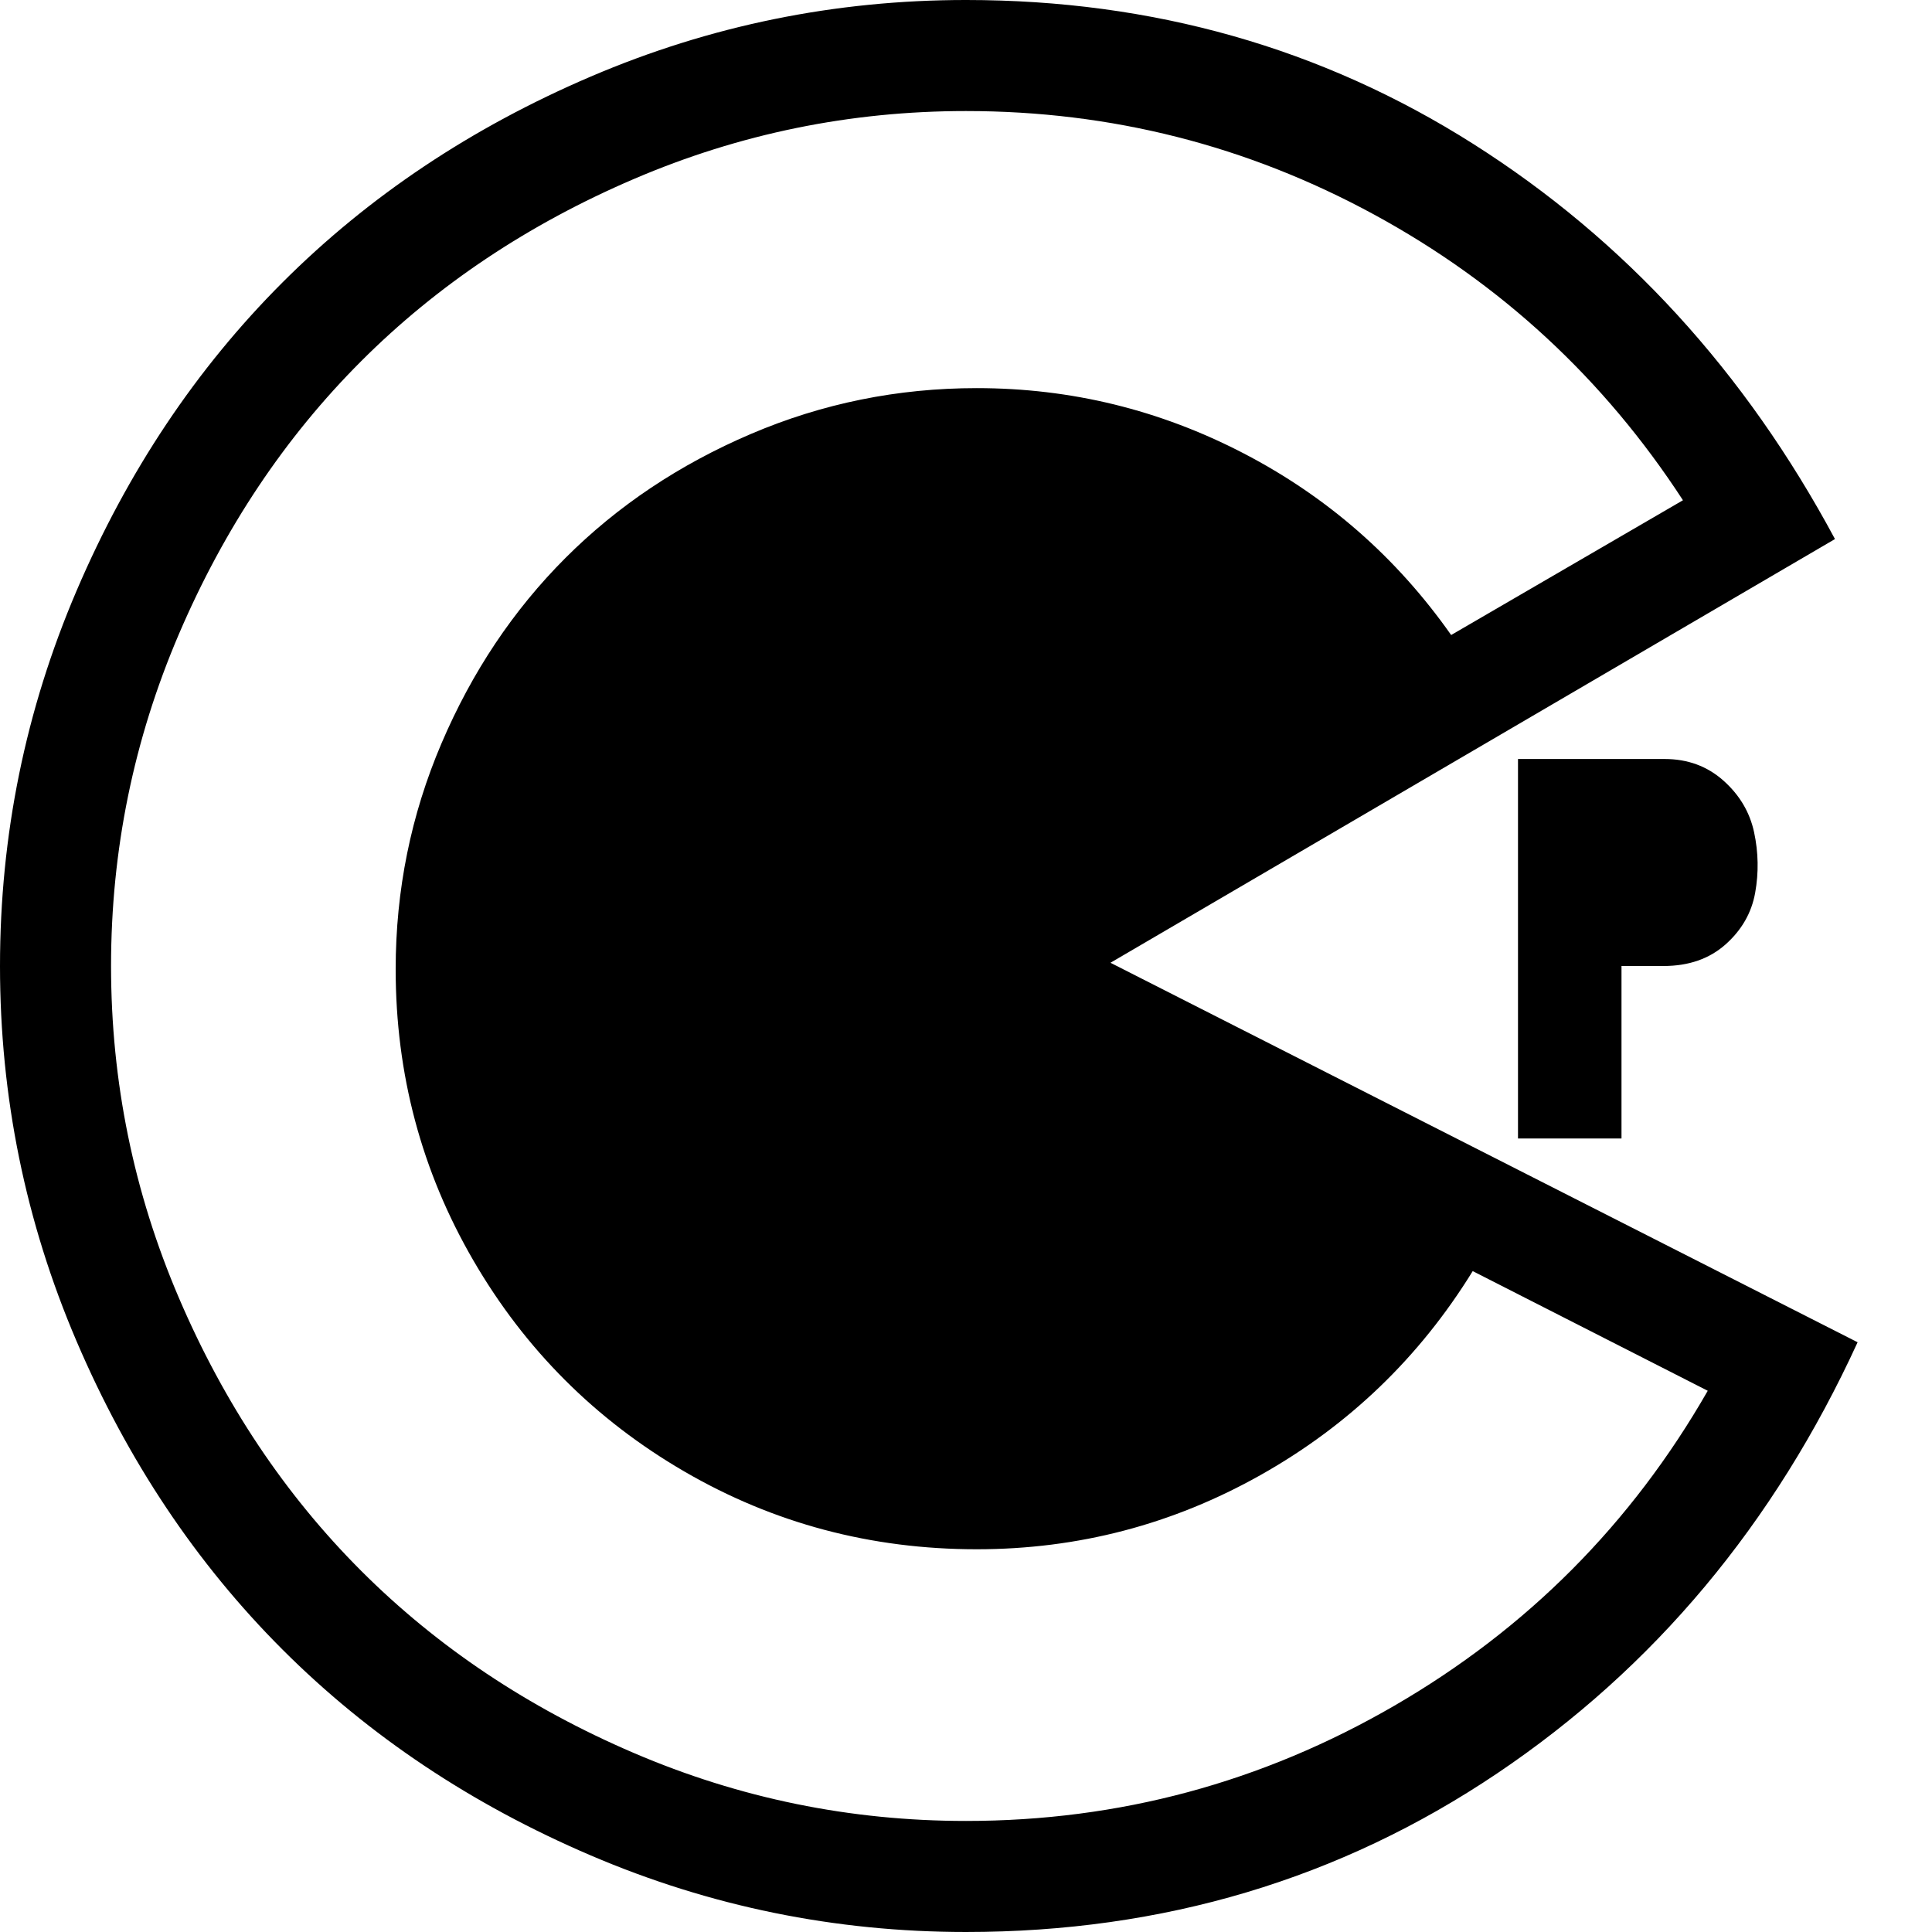
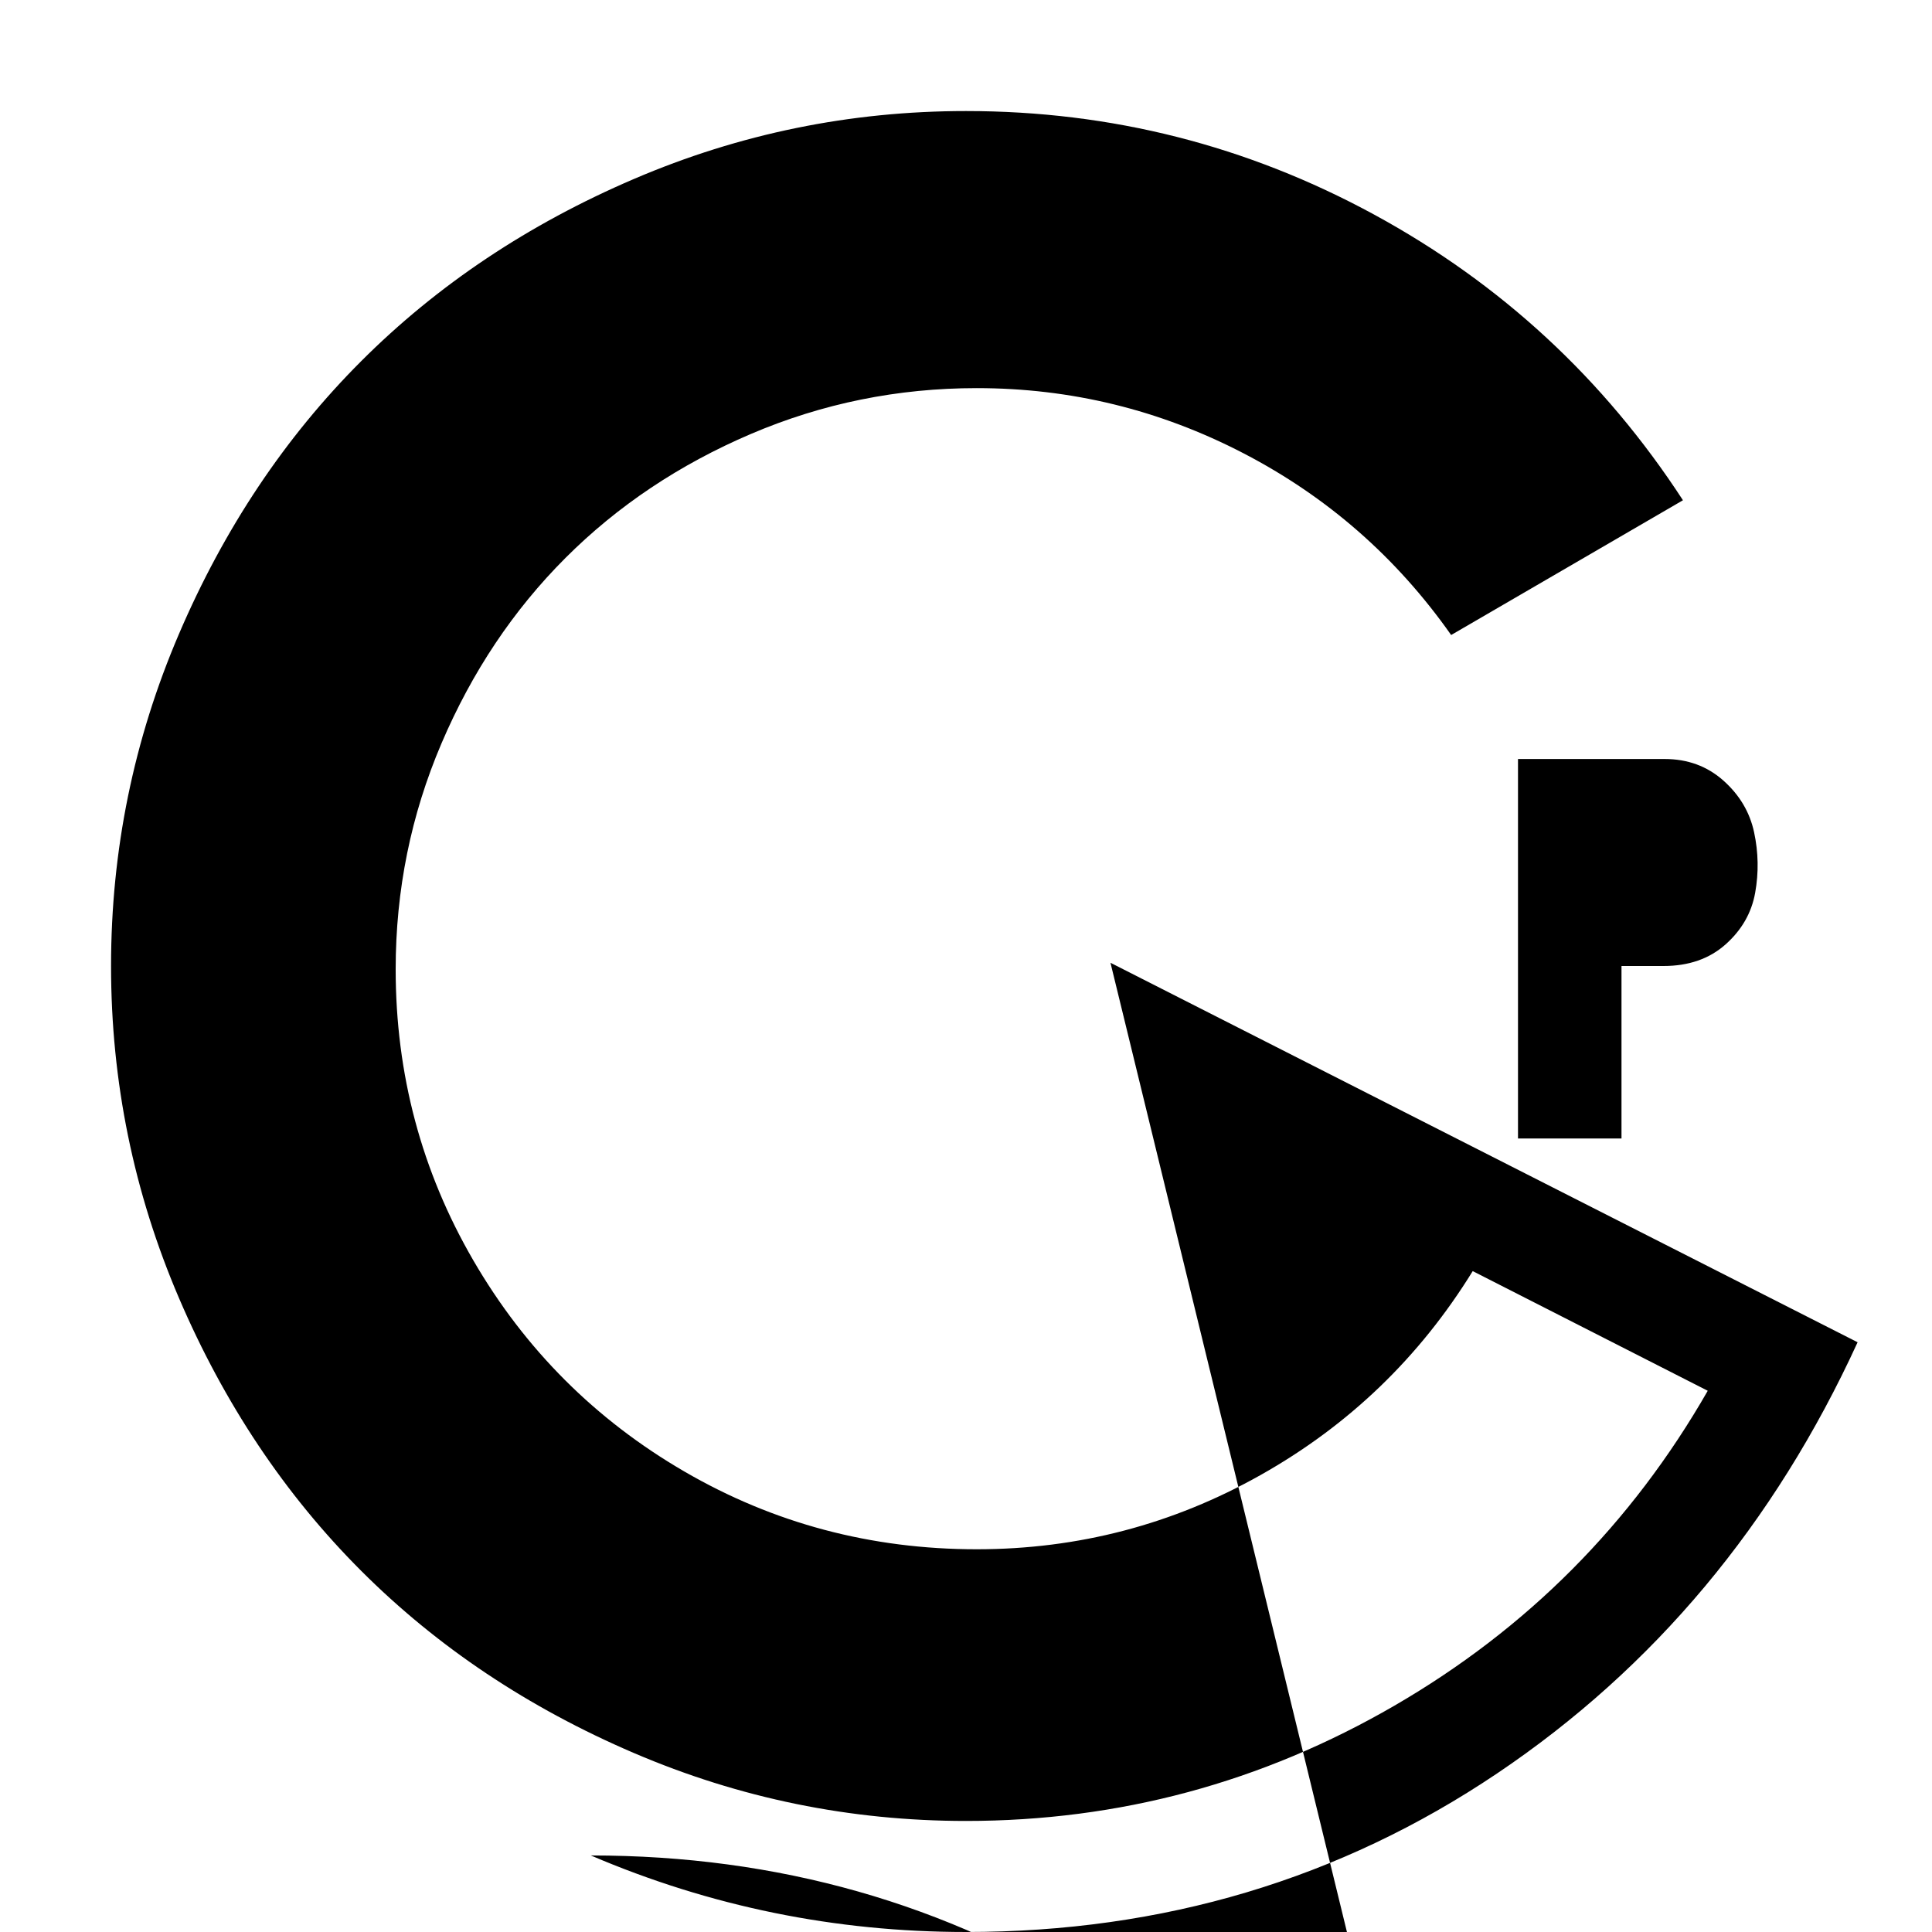
<svg xmlns="http://www.w3.org/2000/svg" width="1792" height="1792" viewBox="0 0 1792 1792">
-   <path d="M1584 1290l-218-111q-74 120-196.5 189t-263.5 69q-147 0-271-72t-196-196-72-270q0-110 42.5-209.5t115-172 172-115 209.5-42.5q131 0 247.5 60.5t192.5 168.5l215-125q-110-169-286.5-265t-378.5-96q-161 0-308 63t-253 169-169 253-63 308 63 308 169 253 253 169 308 63q213 0 397.5-107t290.5-292zm-554-397l693 352q-116 253-334.5 400t-492.5 147q-182 0-348-71t-286-191-191-286-71-348 71-348 191-286 286-191 348-71q260 0 470.5 133.5t335.5 366.5zm513 3h-39v160h-96v-352h136q32 0 54.5 20t28.5 48 1 56-27.5 48-57.5 20z" />
+   <path d="M1584 1290l-218-111q-74 120-196.5 189t-263.5 69q-147 0-271-72t-196-196-72-270q0-110 42.5-209.5t115-172 172-115 209.5-42.5q131 0 247.5 60.5t192.5 168.5l215-125q-110-169-286.5-265t-378.5-96q-161 0-308 63t-253 169-169 253-63 308 63 308 169 253 253 169 308 63q213 0 397.5-107t290.5-292zm-554-397l693 352q-116 253-334.5 400t-492.5 147q-182 0-348-71q260 0 470.5 133.5t335.5 366.5zm513 3h-39v160h-96v-352h136q32 0 54.5 20t28.5 48 1 56-27.5 48-57.5 20z" />
</svg>